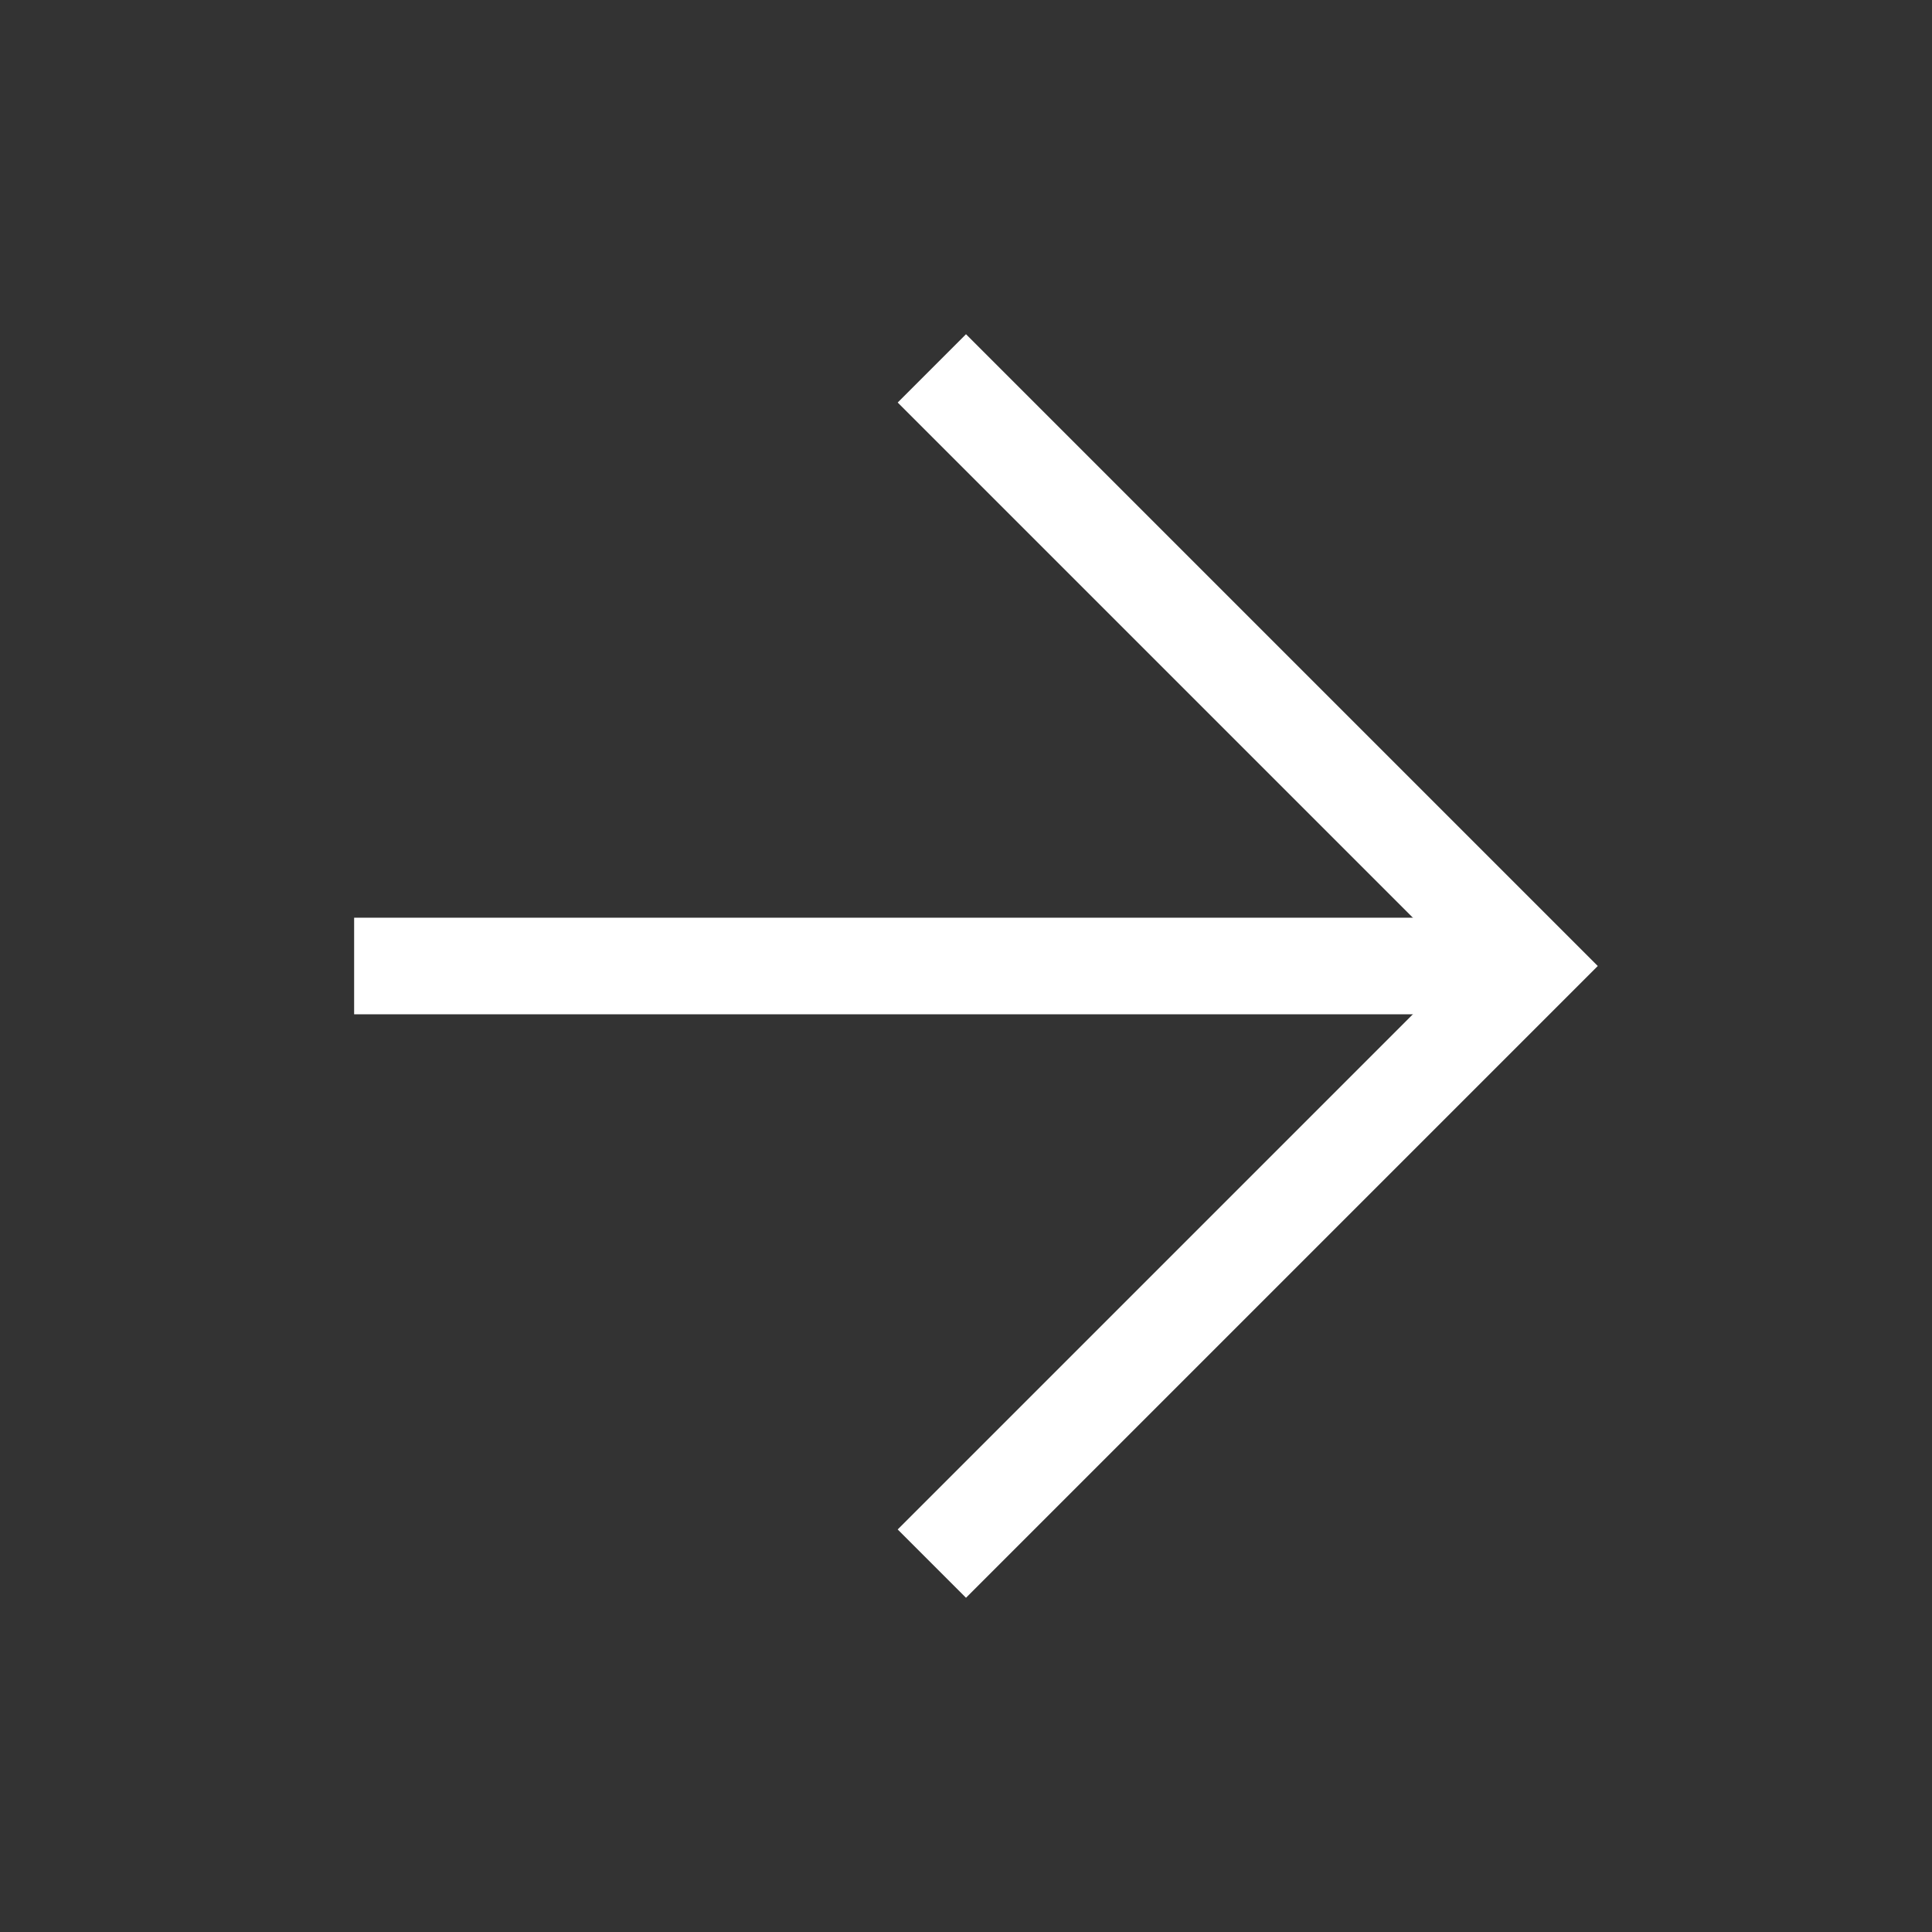
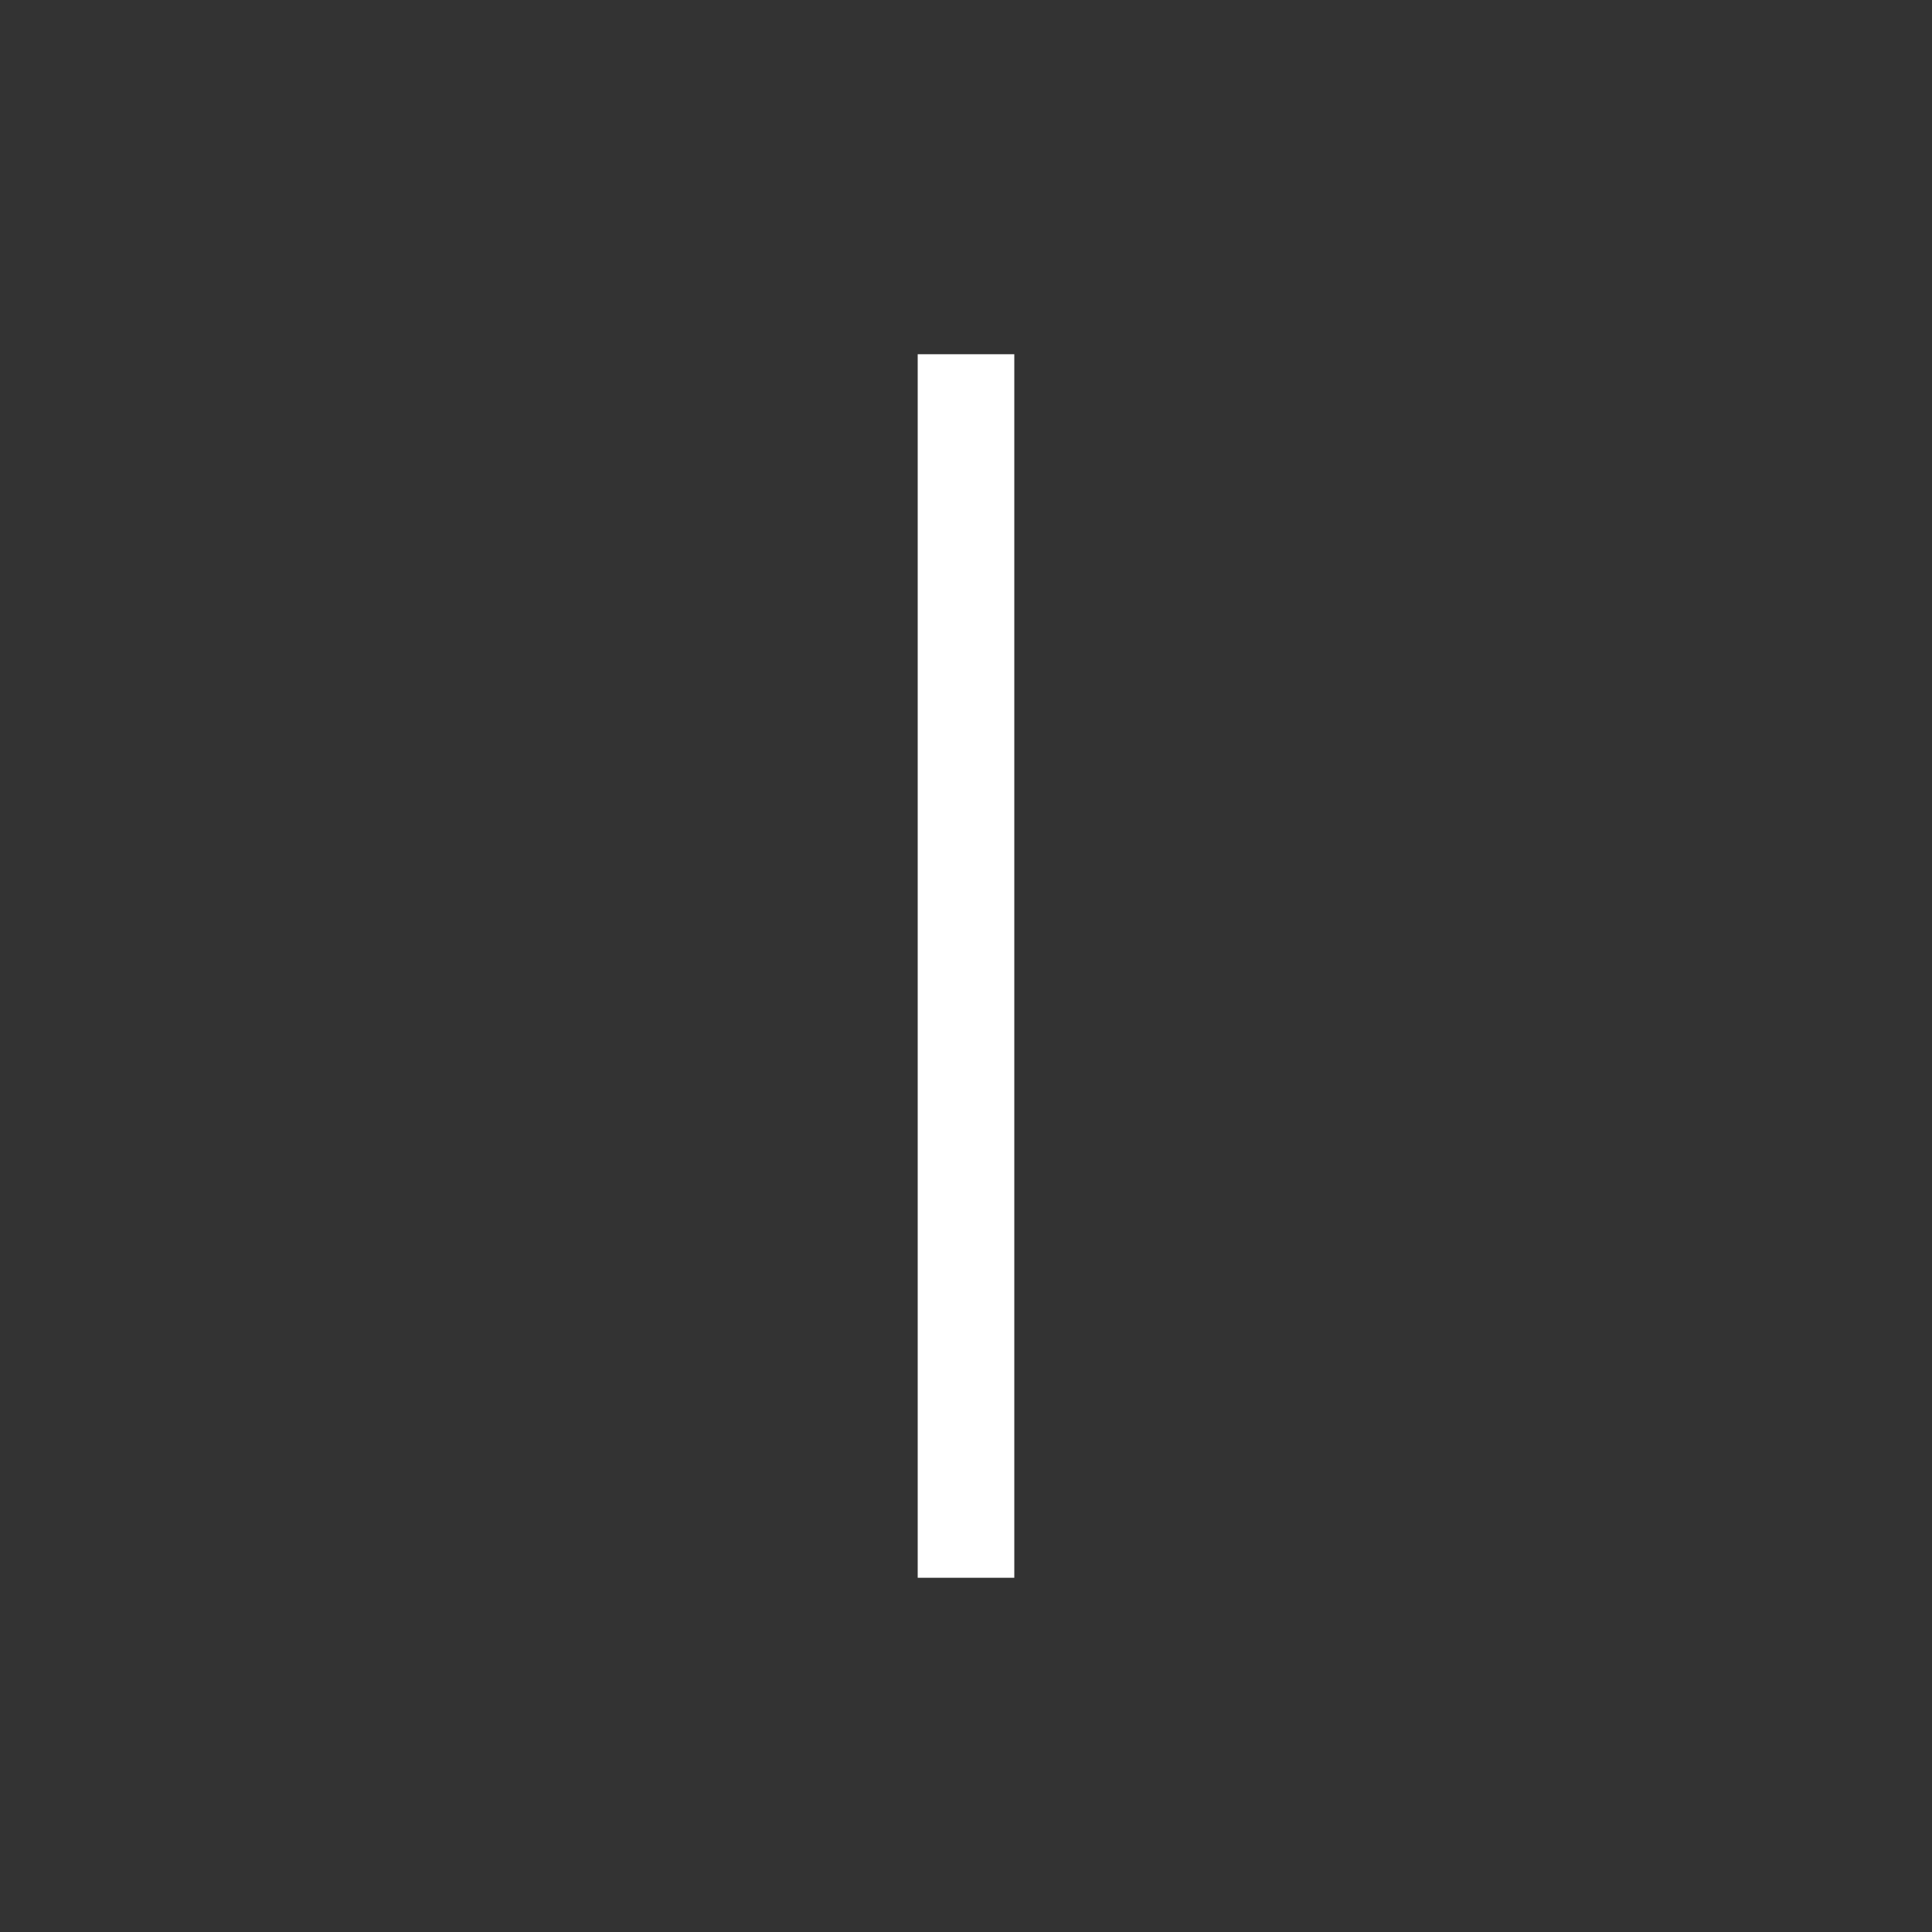
<svg xmlns="http://www.w3.org/2000/svg" width="20" height="20" viewBox="0 0 20 20" fill="none">
  <rect x="0" y="0" width="20" height="20" fill="#333333" stroke="none" />
-   <path d="M4.166 10H14.833" stroke="white" stroke-linecap="square" />
-   <path d="M10 4.167L15.833 10L10 15.833" stroke="white" stroke-linecap="square" />
+   <path d="M10 4.167L10 15.833" stroke="white" stroke-linecap="square" />
</svg>